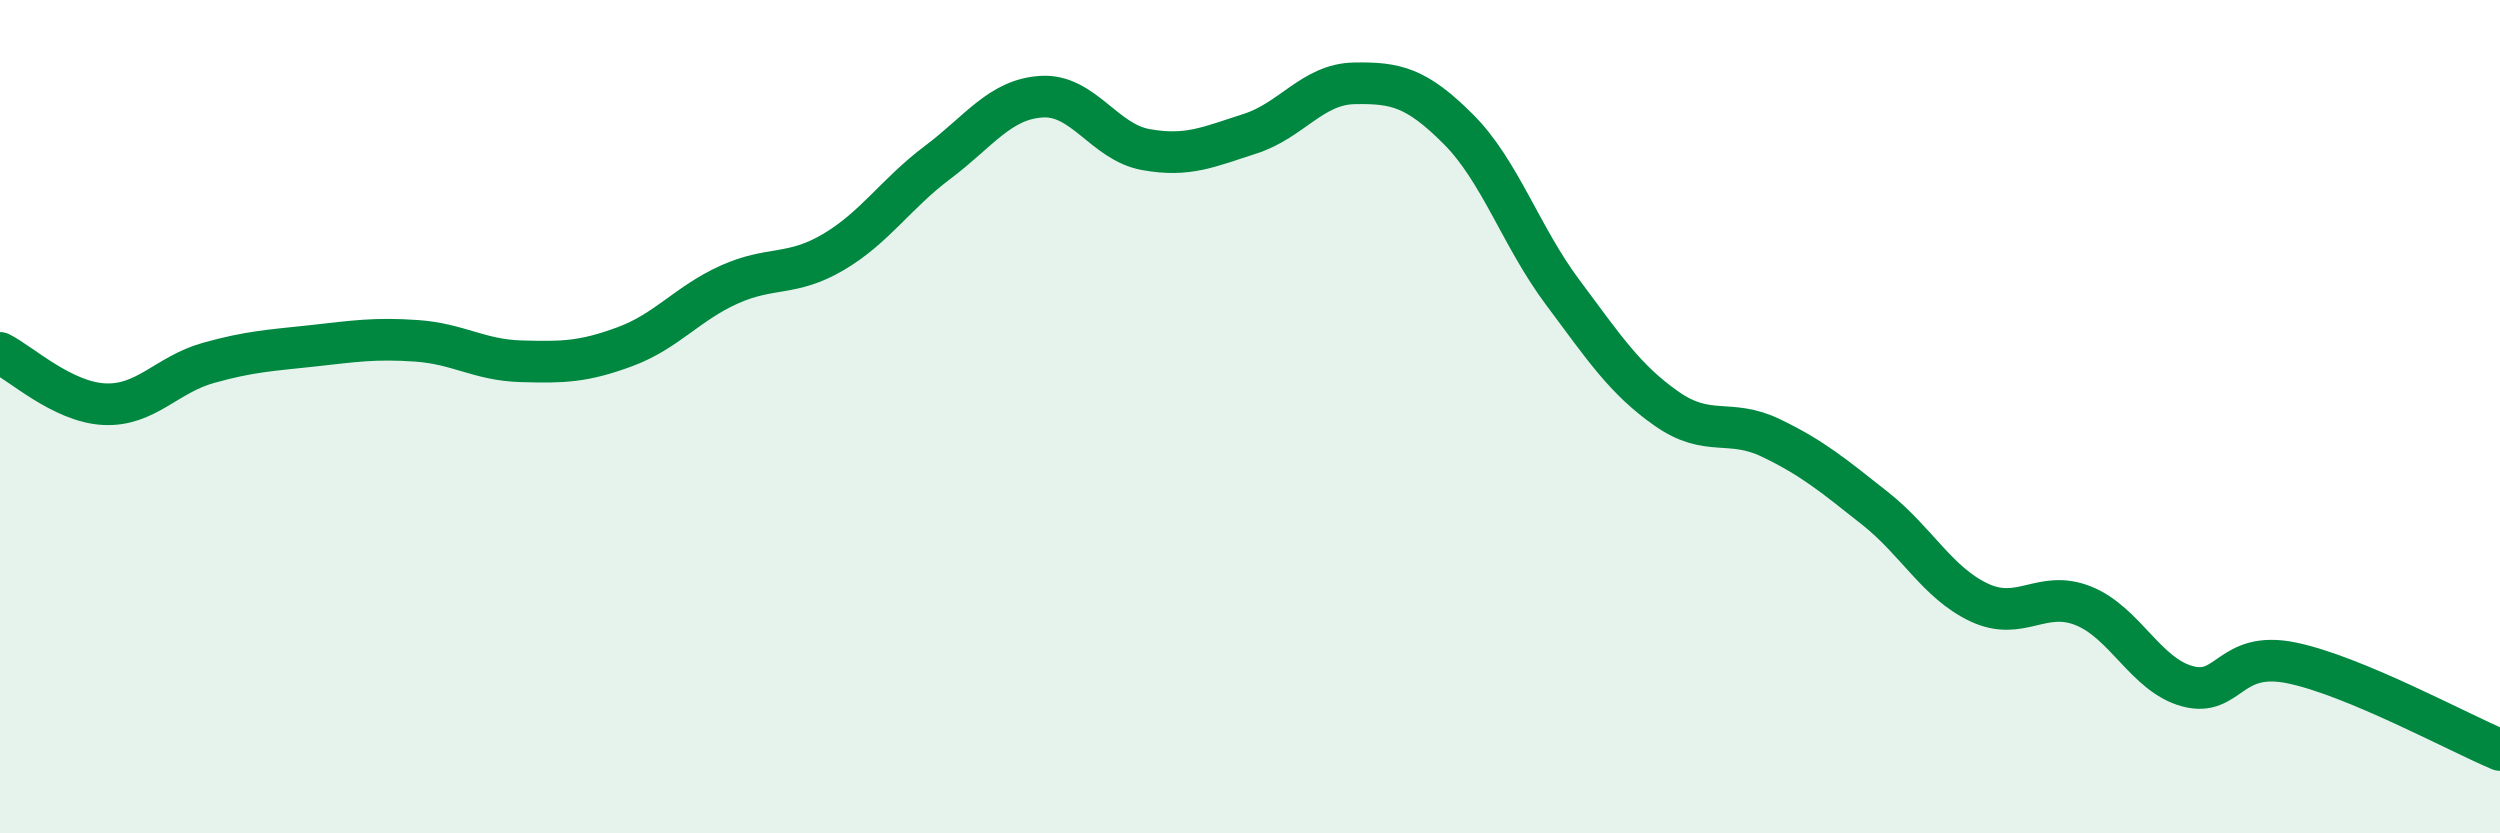
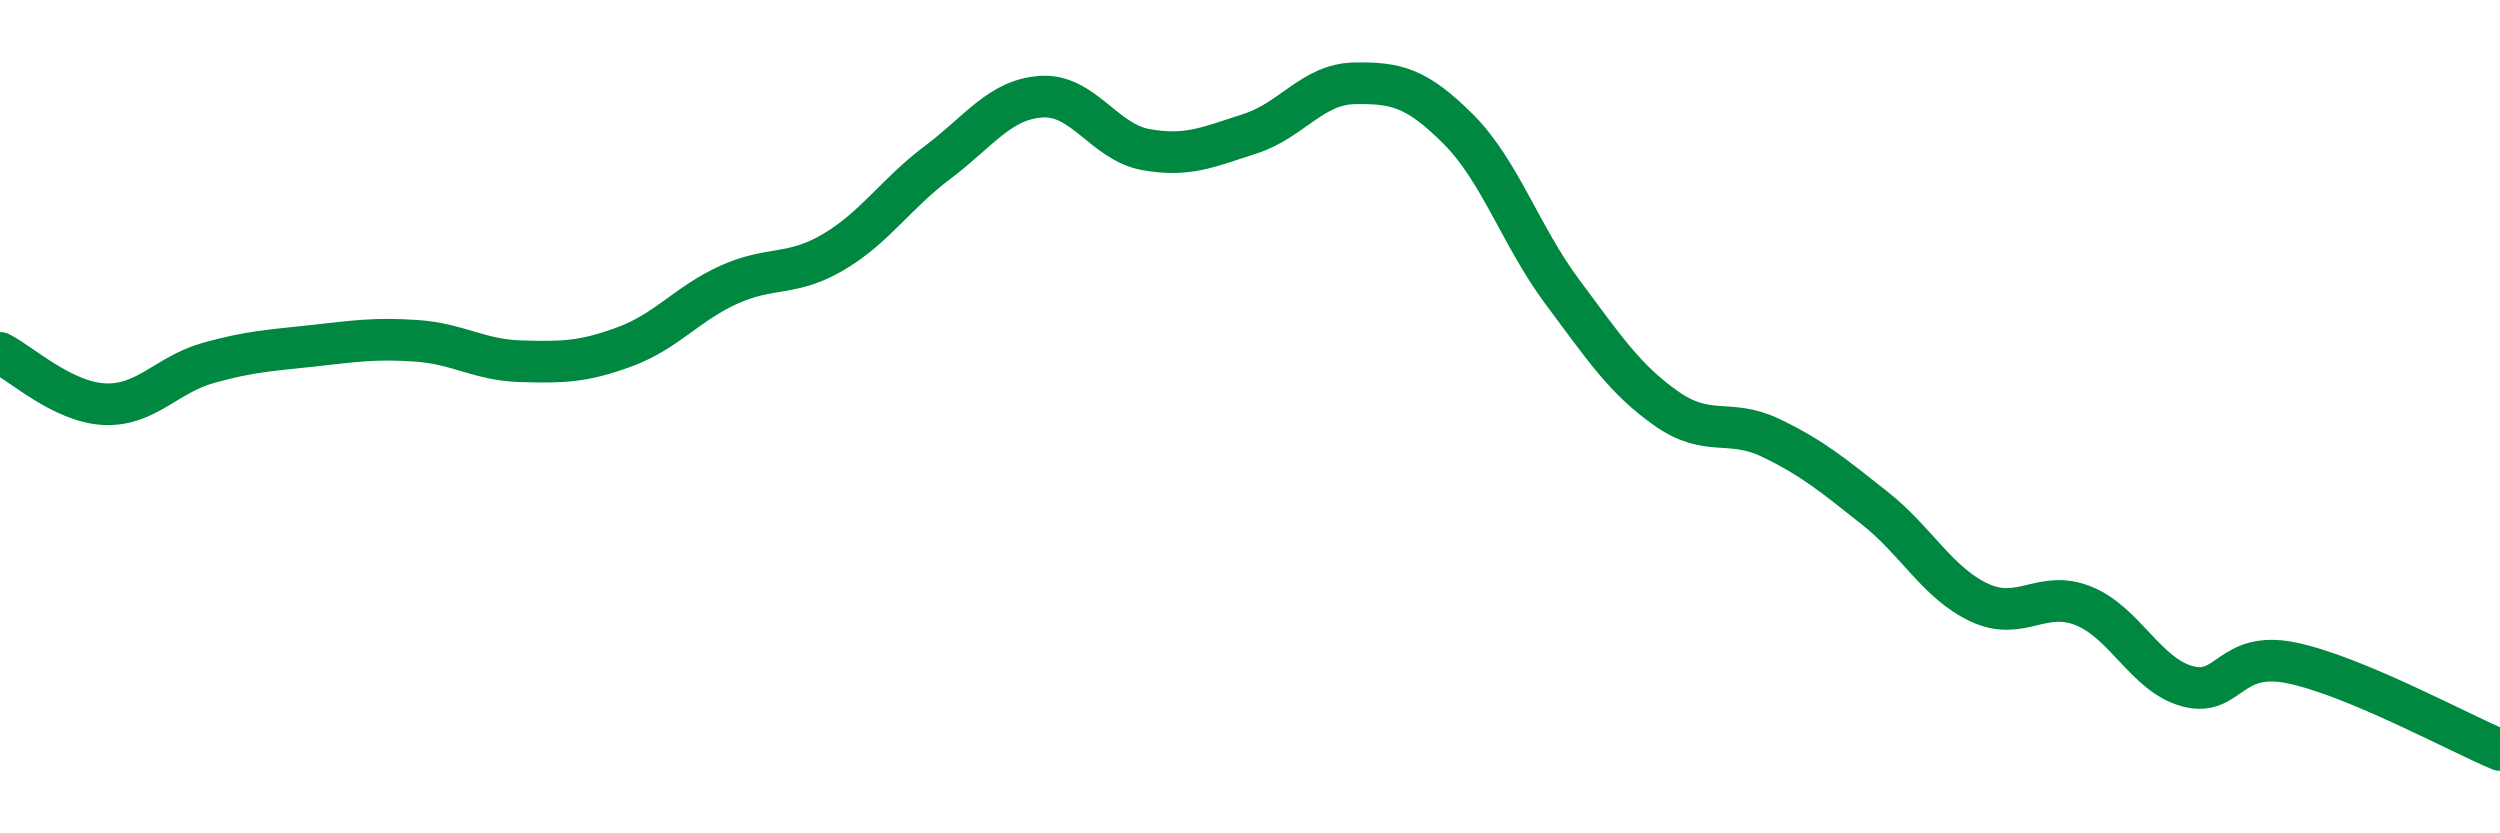
<svg xmlns="http://www.w3.org/2000/svg" width="60" height="20" viewBox="0 0 60 20">
-   <path d="M 0,8.47 C 0.5,8.72 1.5,9.65 2.5,9.7 C 3.5,9.75 4,8.99 5,8.71 C 6,8.43 6.5,8.41 7.5,8.3 C 8.5,8.19 9,8.11 10,8.18 C 11,8.25 11.5,8.64 12.5,8.67 C 13.5,8.7 14,8.69 15,8.32 C 16,7.95 16.5,7.28 17.5,6.83 C 18.5,6.38 19,6.64 20,6.05 C 21,5.46 21.5,4.65 22.5,3.9 C 23.5,3.15 24,2.38 25,2.32 C 26,2.26 26.5,3.41 27.5,3.59 C 28.5,3.77 29,3.53 30,3.21 C 31,2.89 31.5,2.02 32.5,2 C 33.5,1.98 34,2.1 35,3.1 C 36,4.1 36.5,5.67 37.5,7.01 C 38.5,8.35 39,9.11 40,9.81 C 41,10.51 41.5,10.03 42.5,10.51 C 43.5,10.99 44,11.41 45,12.2 C 46,12.99 46.5,13.99 47.5,14.46 C 48.5,14.93 49,14.14 50,14.54 C 51,14.94 51.5,16.2 52.5,16.47 C 53.5,16.74 53.5,15.6 55,15.91 C 56.5,16.22 59,17.58 60,18L60 20L0 20Z" fill="#008740" opacity="0.1" stroke-linecap="round" stroke-linejoin="round" />
  <path d="M 0,8.47 C 0.5,8.72 1.5,9.65 2.5,9.7 C 3.5,9.75 4,8.99 5,8.71 C 6,8.43 6.5,8.41 7.5,8.3 C 8.5,8.19 9,8.11 10,8.18 C 11,8.25 11.5,8.64 12.5,8.67 C 13.5,8.7 14,8.69 15,8.32 C 16,7.95 16.5,7.28 17.5,6.83 C 18.5,6.38 19,6.64 20,6.05 C 21,5.46 21.5,4.65 22.5,3.9 C 23.5,3.15 24,2.38 25,2.32 C 26,2.26 26.5,3.41 27.5,3.59 C 28.5,3.77 29,3.53 30,3.21 C 31,2.89 31.5,2.02 32.5,2 C 33.5,1.98 34,2.1 35,3.1 C 36,4.1 36.5,5.67 37.5,7.01 C 38.5,8.35 39,9.11 40,9.81 C 41,10.51 41.5,10.03 42.5,10.51 C 43.5,10.99 44,11.41 45,12.2 C 46,12.99 46.5,13.99 47.5,14.46 C 48.5,14.93 49,14.14 50,14.54 C 51,14.94 51.5,16.2 52.5,16.47 C 53.5,16.74 53.5,15.6 55,15.91 C 56.5,16.22 59,17.58 60,18" stroke="#008740" stroke-width="1" fill="none" stroke-linecap="round" stroke-linejoin="round" />
</svg>